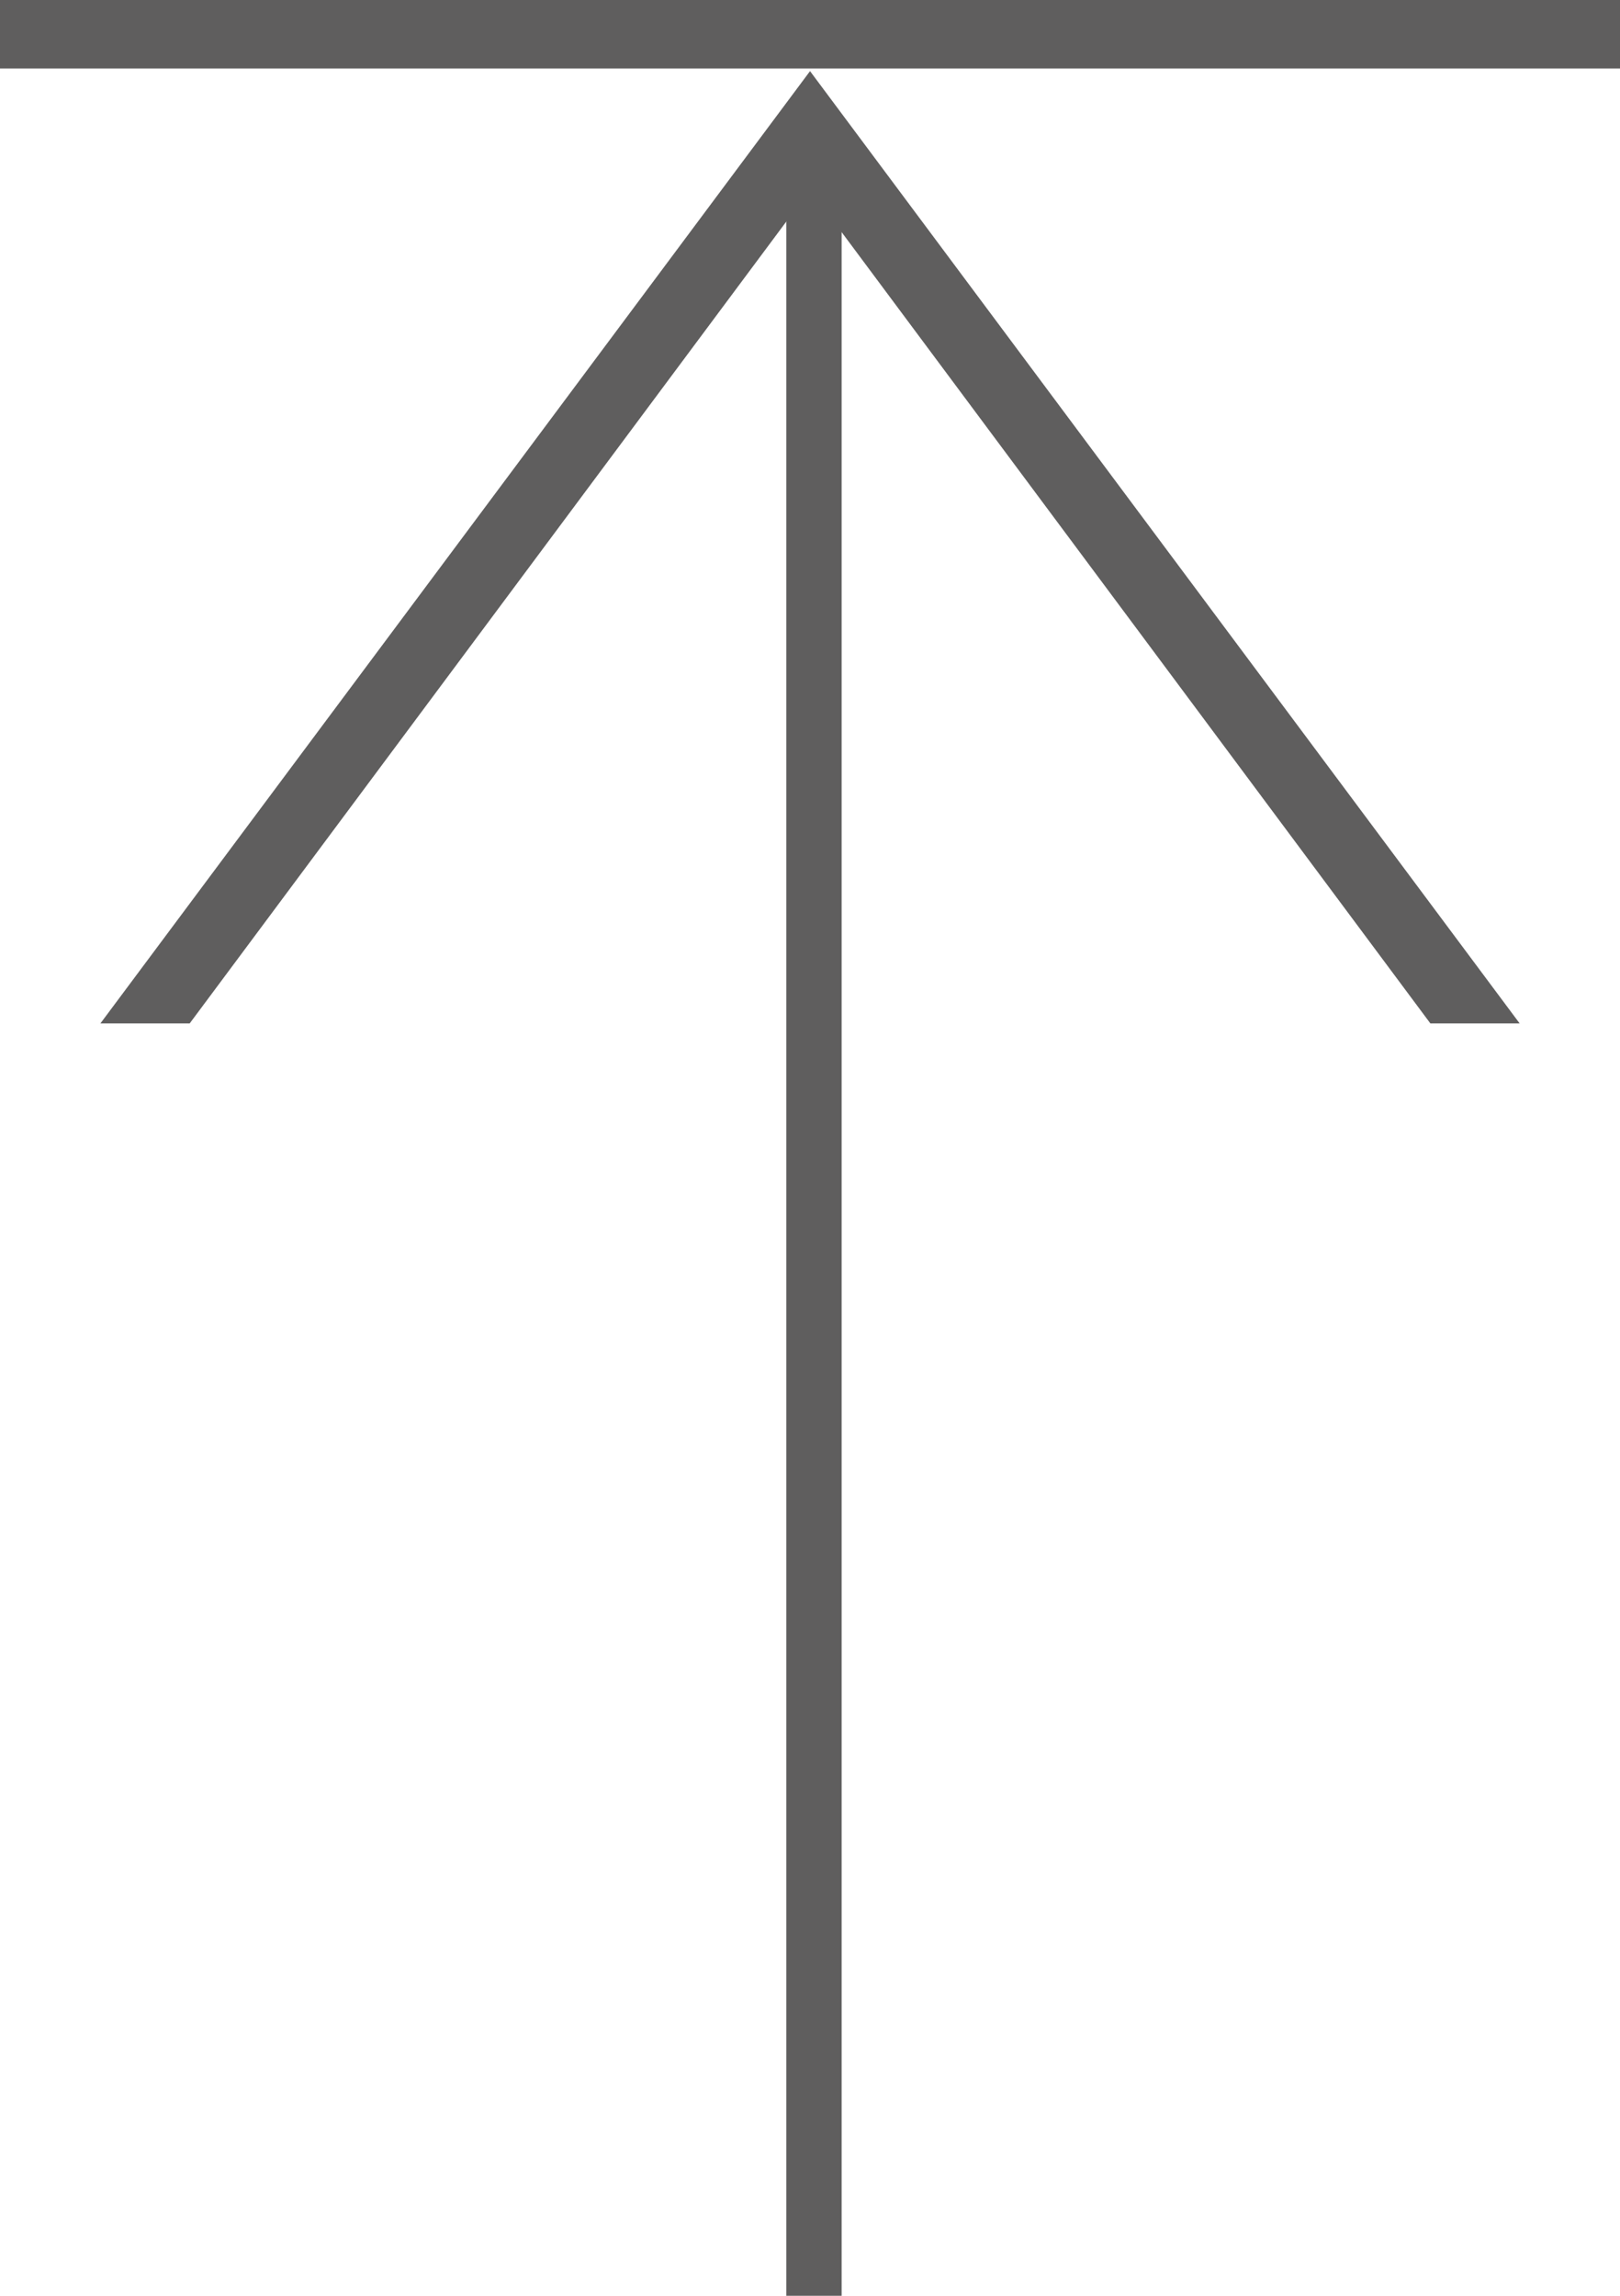
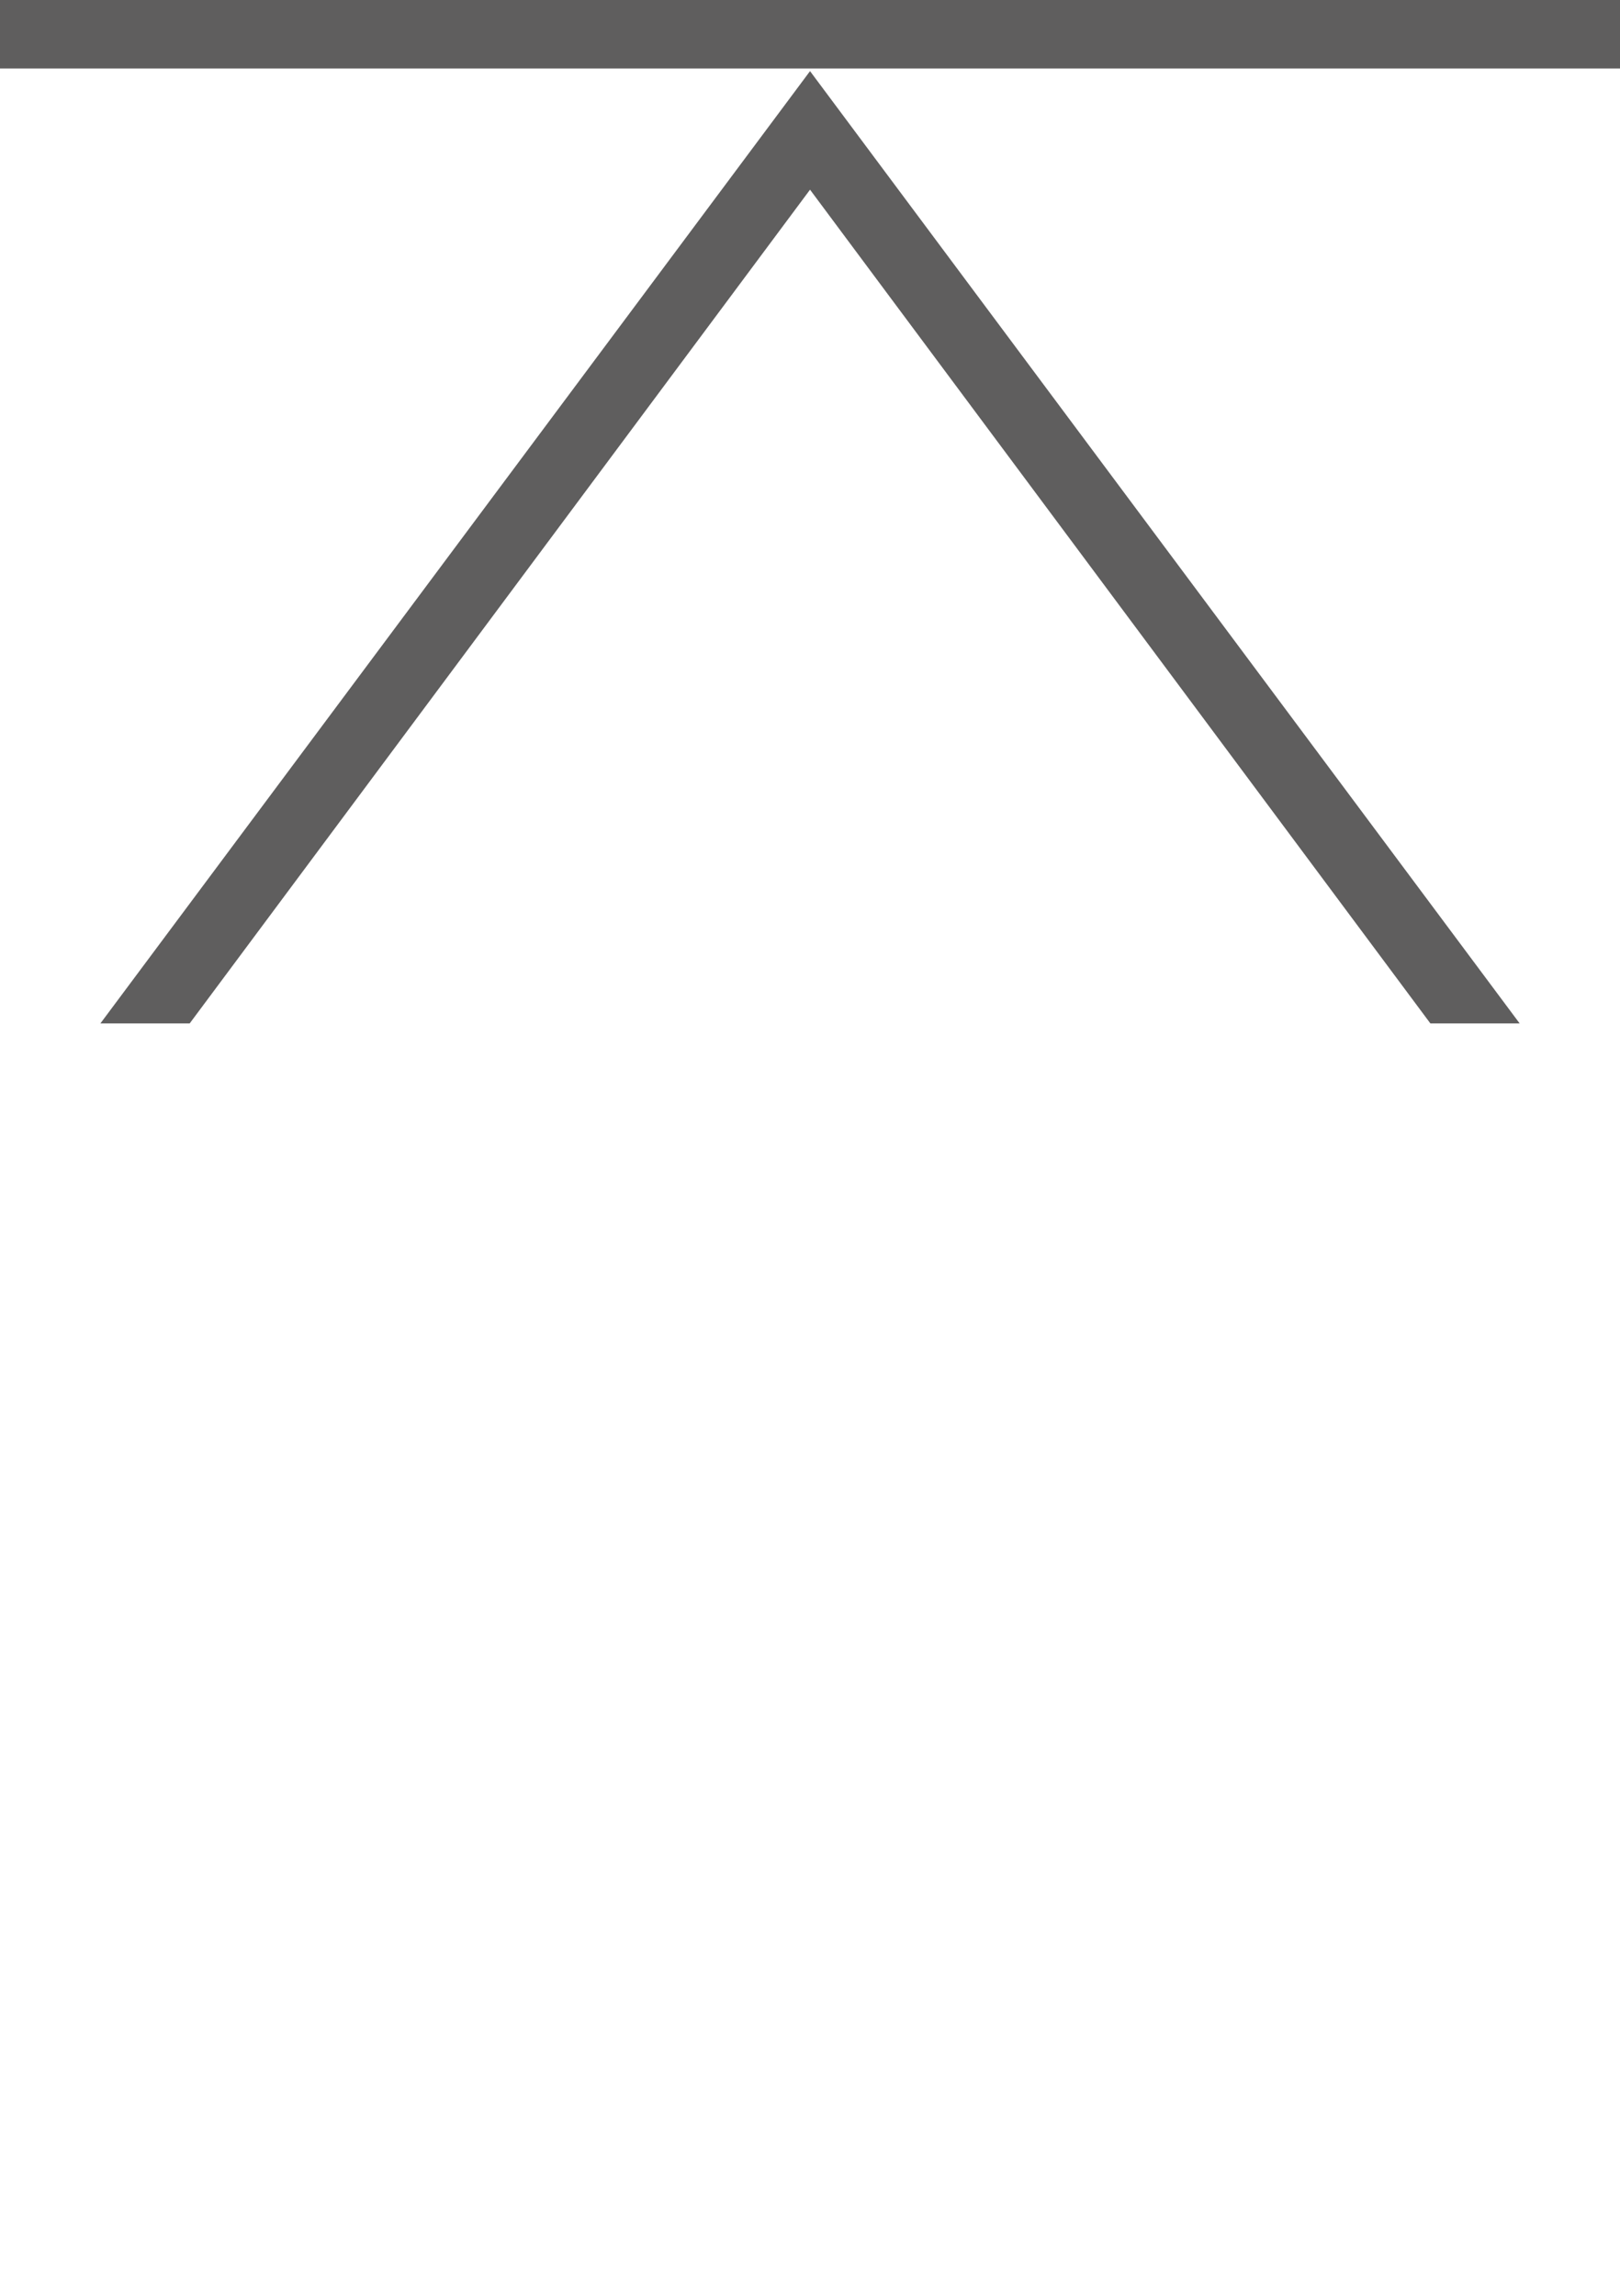
<svg xmlns="http://www.w3.org/2000/svg" width="26.401" height="37.412" viewBox="0 0 26.401 37.412">
  <g transform="translate(13.201 18.706)">
    <g transform="translate(-13.201 -18.706)">
      <rect width="26.401" height="1.116" fill="#5f5e5e" />
-       <path d="M24.265,10.932l10.11,13.587H35.83L24.265,9,12.7,24.519h1.455Z" transform="translate(-11.064 -7.841)" fill="#5f5e5e" />
-       <rect width="0.902" height="35.159" transform="translate(12.814 2.254)" fill="#5f5e5e" />
+       <path d="M24.265,10.932l10.11,13.587H35.83L24.265,9,12.7,24.519h1.455" transform="translate(-11.064 -7.841)" fill="#5f5e5e" />
    </g>
  </g>
</svg>